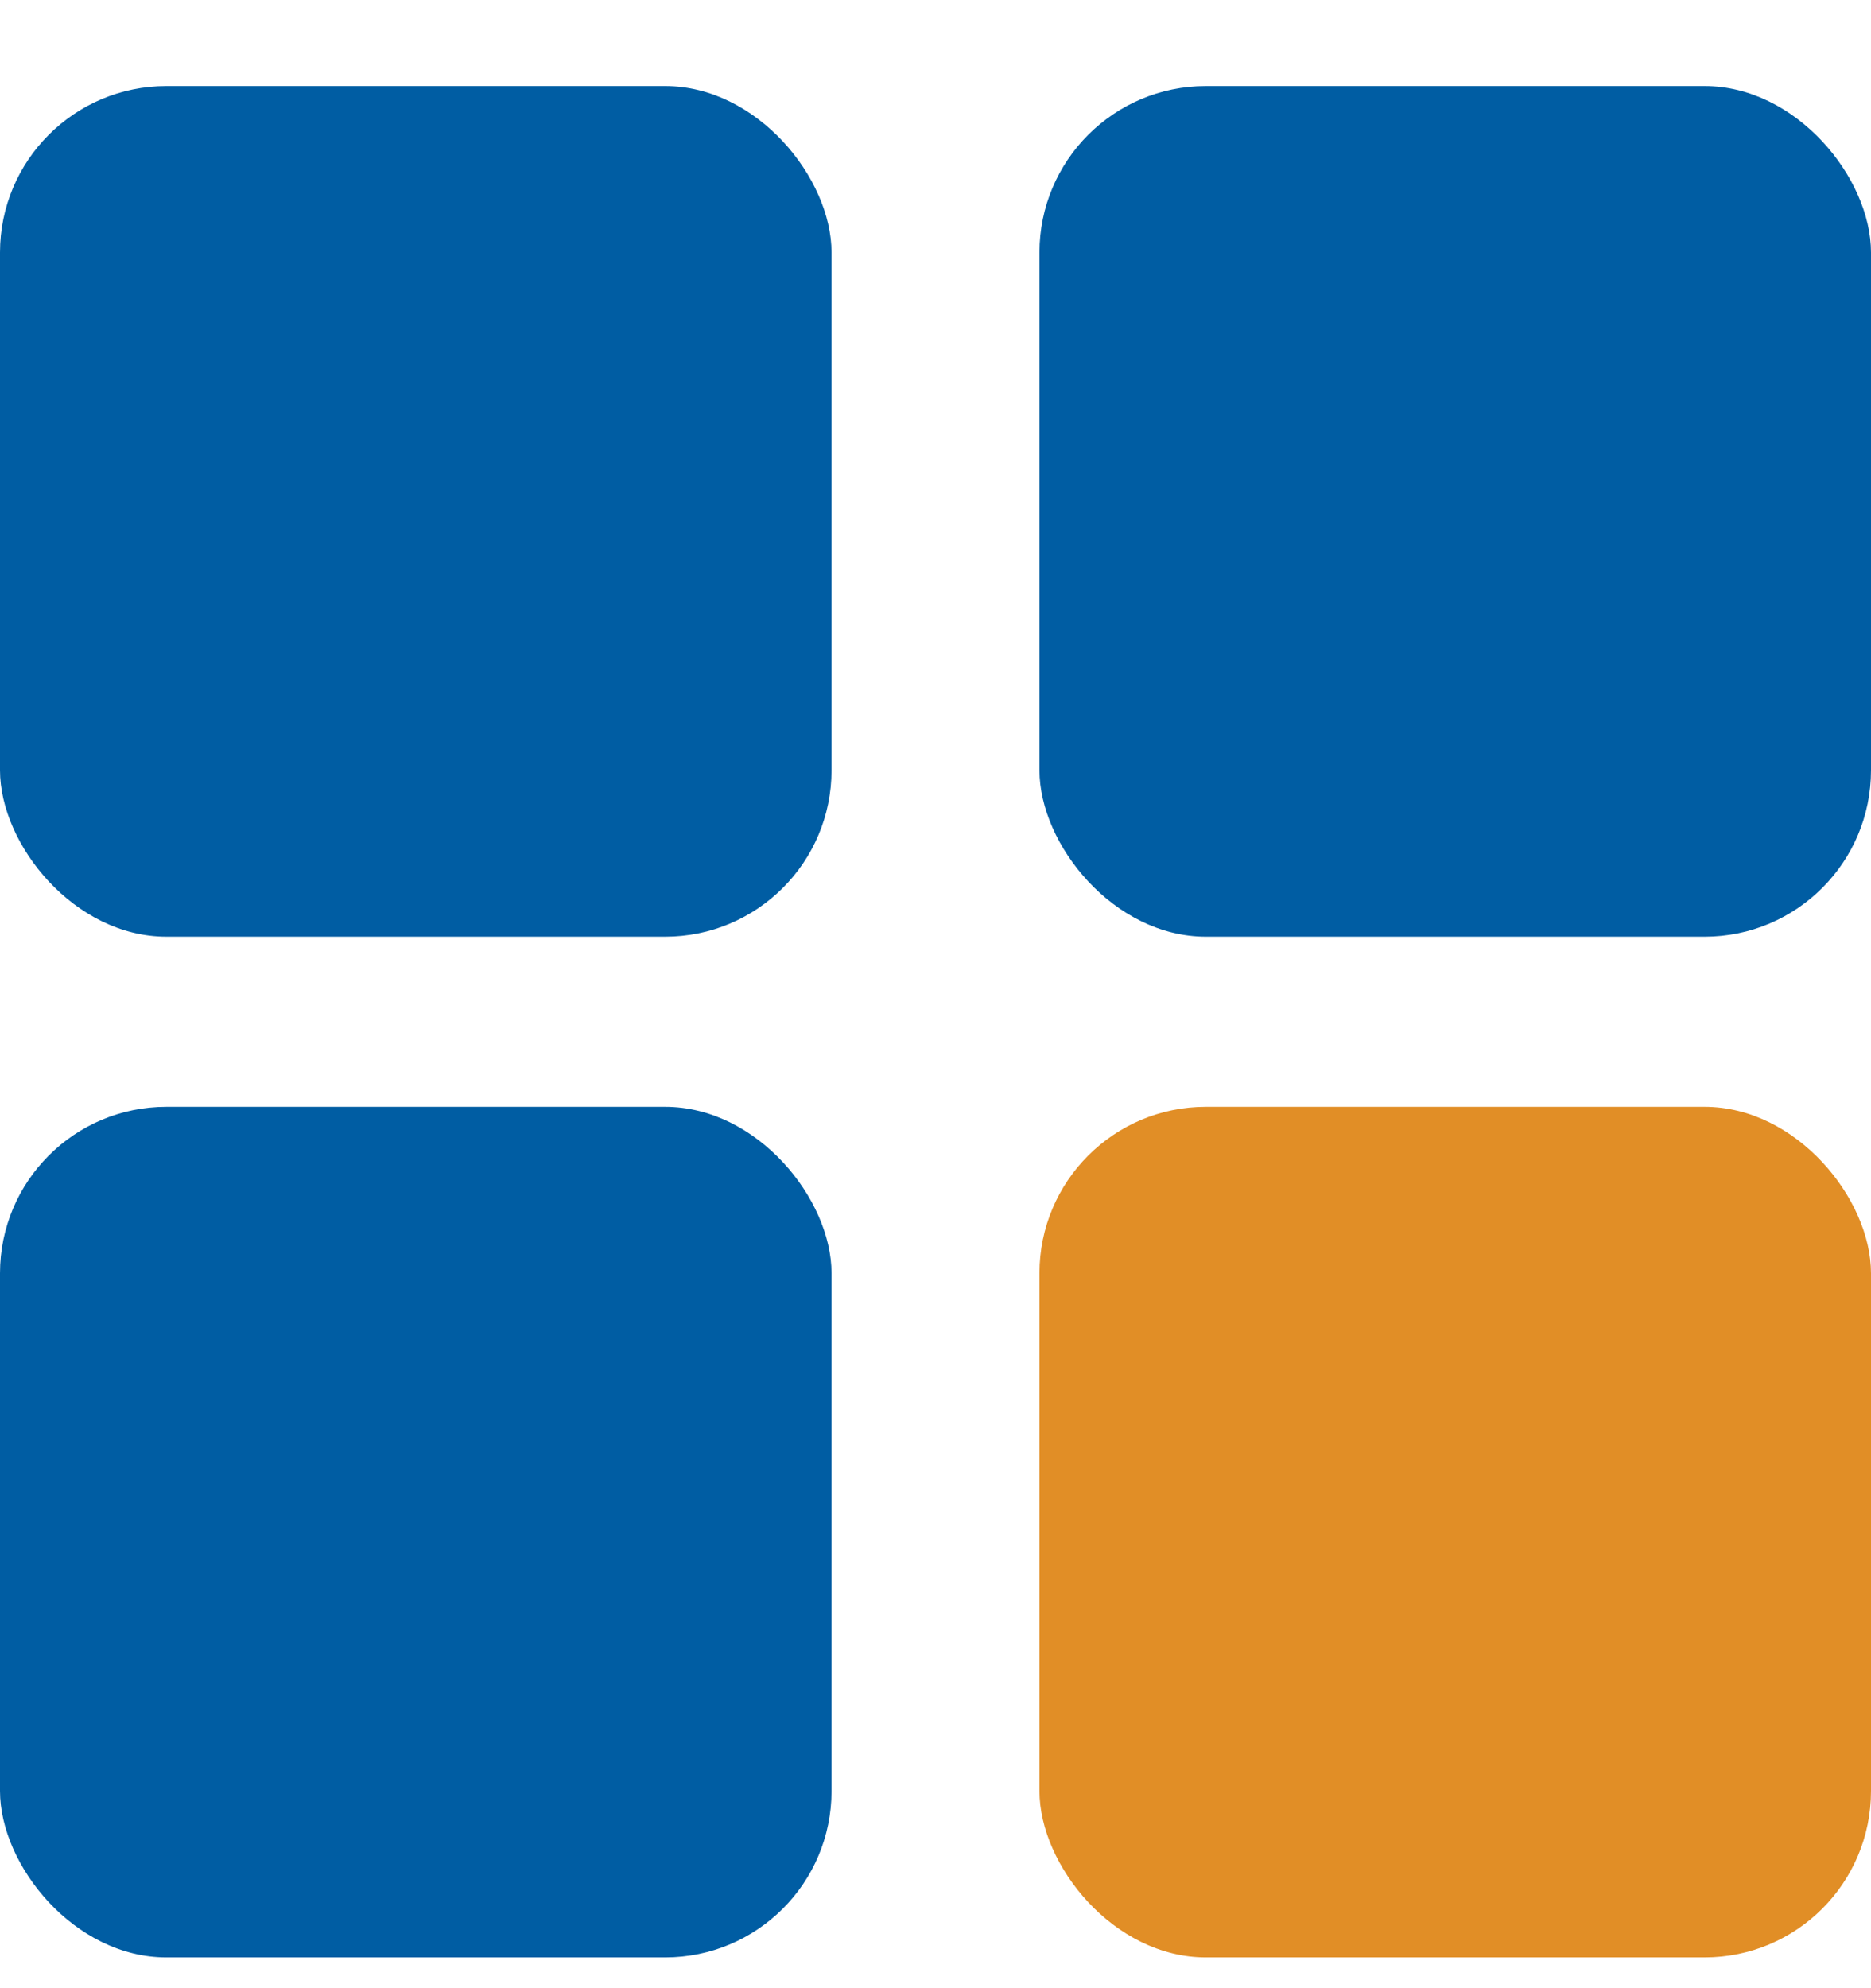
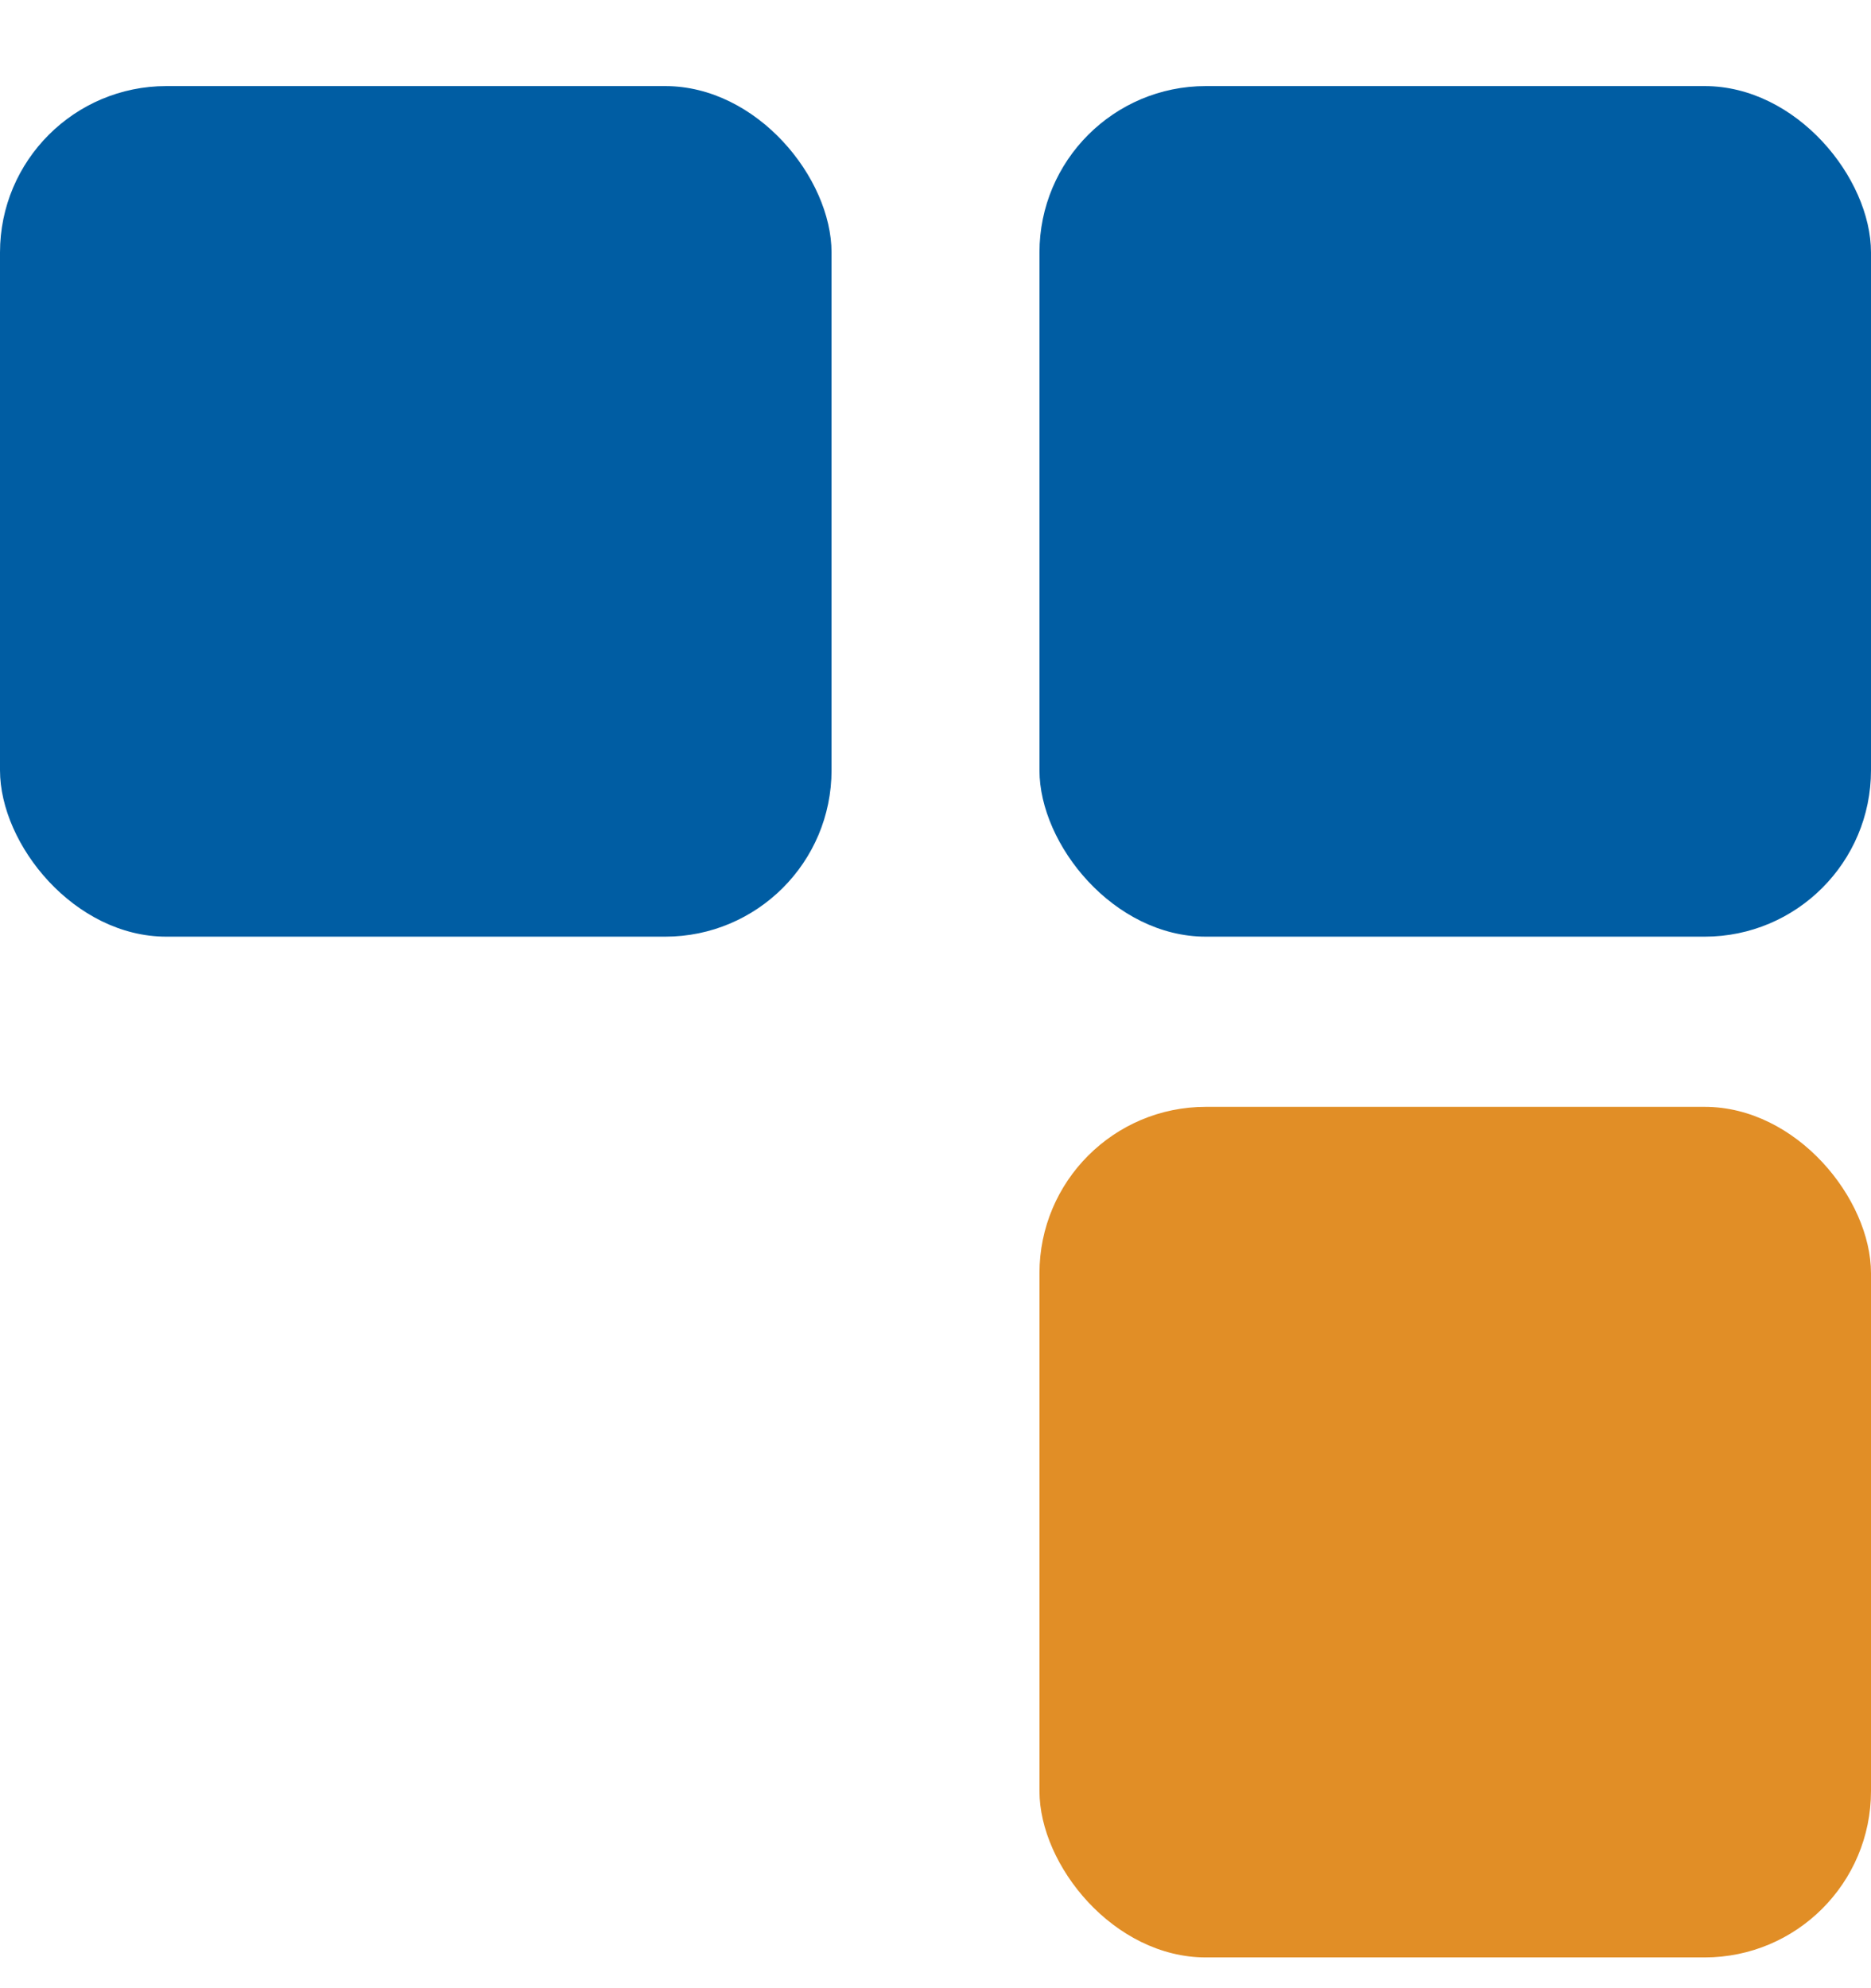
<svg xmlns="http://www.w3.org/2000/svg" width="16" height="17" viewBox="0 0 16 17" fill="none">
  <rect y="0.736" width="7.111" height="7.273" rx="1.423" fill="#005DA3" />
-   <rect y="9.464" width="7.111" height="7.273" rx="1.423" fill="#005DA3" />
  <rect x="8.889" y="0.736" width="7.111" height="7.273" rx="1.423" fill="#005DA3" />
  <rect x="8.889" y="9.464" width="7.111" height="7.273" rx="1.423" fill="#E18E26" />
</svg>